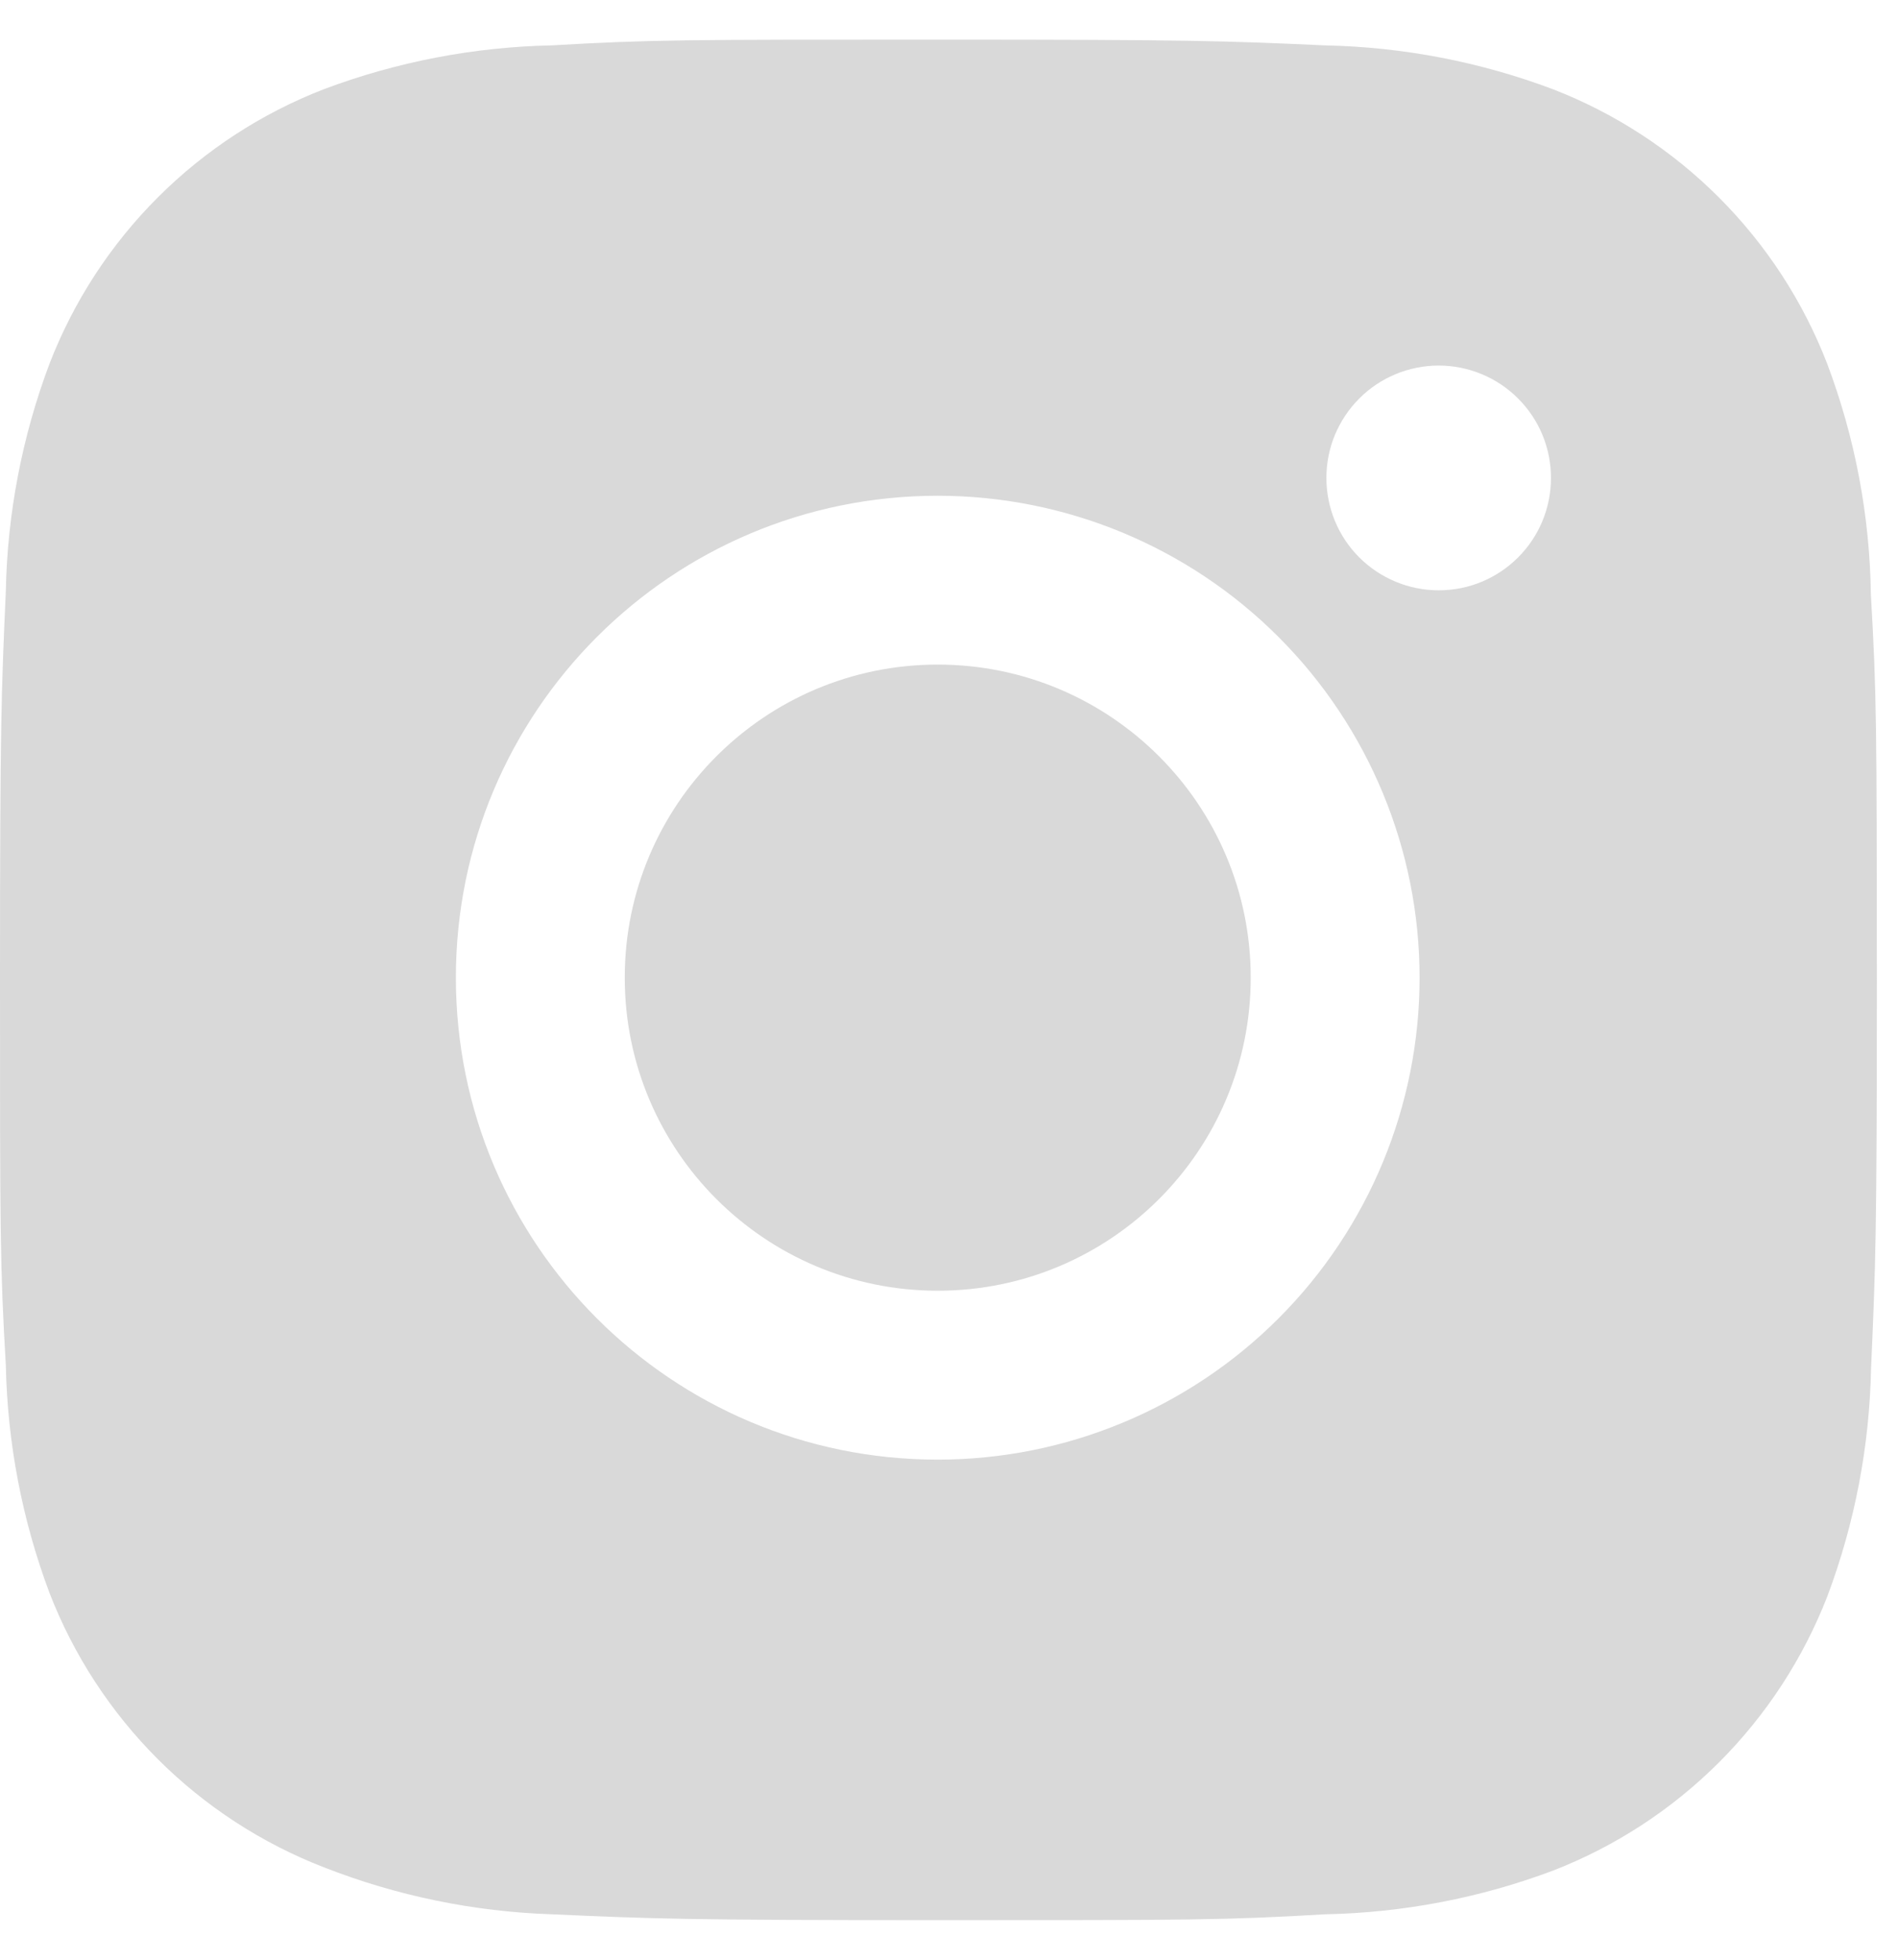
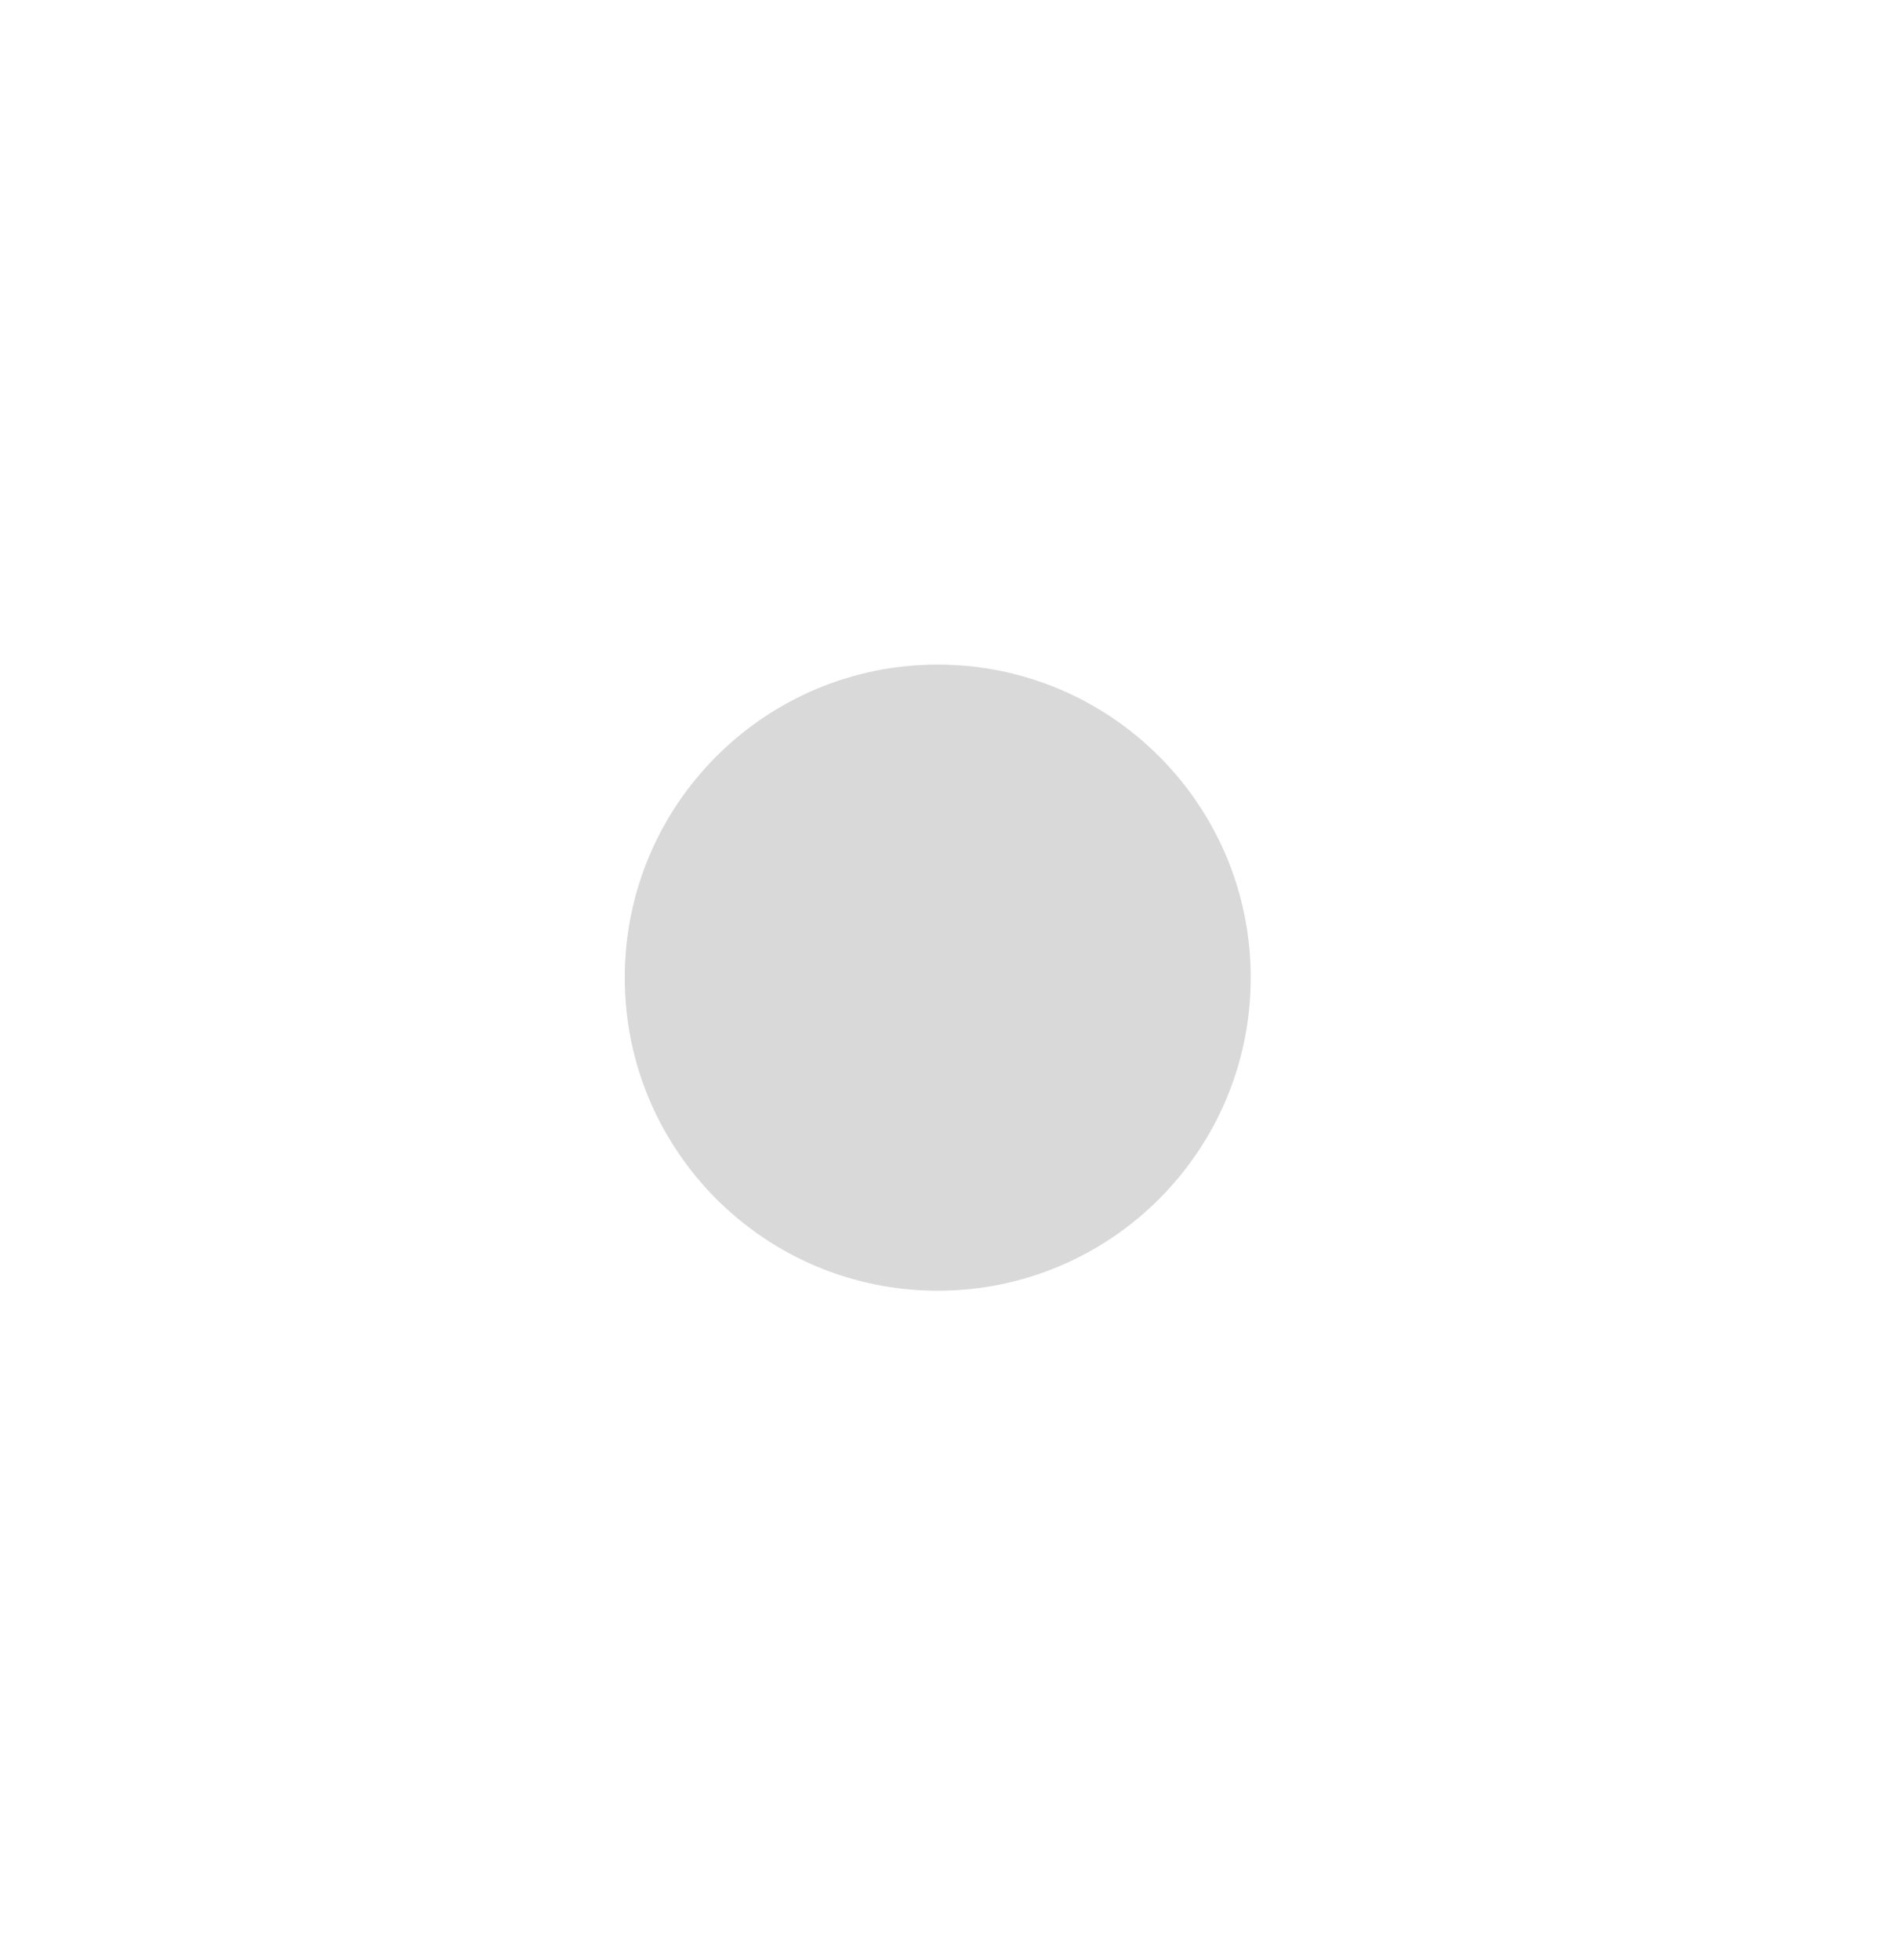
<svg xmlns="http://www.w3.org/2000/svg" width="31" height="32" viewBox="0 0 31 32" fill="none">
-   <path d="M30.557 9.71C30.54 8.421 30.298 7.144 29.843 5.938C29.449 4.92 28.847 3.996 28.075 3.224C27.303 2.452 26.379 1.85 25.361 1.456C24.17 1.008 22.912 0.767 21.64 0.741C20.002 0.667 19.483 0.647 15.326 0.647C11.169 0.647 10.636 0.647 9.01 0.741C7.739 0.767 6.481 1.009 5.291 1.456C4.273 1.85 3.349 2.452 2.577 3.224C1.805 3.995 1.203 4.92 0.809 5.938C0.361 7.128 0.119 8.386 0.095 9.657C0.022 11.297 0 11.816 0 15.973C0 20.13 -1.26833e-08 20.661 0.095 22.289C0.121 23.562 0.361 24.818 0.809 26.012C1.203 27.029 1.806 27.953 2.578 28.725C3.35 29.496 4.275 30.098 5.293 30.492C6.48 30.957 7.738 31.216 9.012 31.258C10.652 31.331 11.171 31.354 15.328 31.354C19.485 31.354 20.018 31.354 21.643 31.258C22.915 31.233 24.174 30.992 25.365 30.545C26.382 30.15 27.306 29.548 28.078 28.776C28.85 28.004 29.452 27.08 29.847 26.063C30.295 24.871 30.535 23.615 30.56 22.34C30.633 20.702 30.655 20.183 30.655 16.024C30.652 11.867 30.652 11.339 30.557 9.71ZM15.316 23.834C10.968 23.834 7.446 20.312 7.446 15.964C7.446 11.617 10.968 8.095 15.316 8.095C17.403 8.095 19.405 8.924 20.881 10.4C22.357 11.876 23.186 13.877 23.186 15.964C23.186 18.052 22.357 20.053 20.881 21.529C19.405 23.005 17.403 23.834 15.316 23.834ZM23.499 9.639C23.258 9.639 23.019 9.592 22.796 9.499C22.574 9.407 22.371 9.272 22.201 9.102C22.03 8.931 21.895 8.729 21.803 8.506C21.711 8.283 21.664 8.045 21.664 7.804C21.664 7.563 21.711 7.324 21.803 7.102C21.896 6.879 22.031 6.677 22.201 6.507C22.371 6.336 22.574 6.201 22.796 6.109C23.019 6.017 23.257 5.969 23.498 5.969C23.739 5.969 23.977 6.017 24.2 6.109C24.422 6.201 24.625 6.336 24.795 6.507C24.965 6.677 25.101 6.879 25.193 7.102C25.285 7.324 25.332 7.563 25.332 7.804C25.332 8.818 24.512 9.639 23.499 9.639Z" fill="#D9D9D9" />
  <path d="M15.316 21.076C18.139 21.076 20.428 18.788 20.428 15.964C20.428 13.141 18.139 10.852 15.316 10.852C12.492 10.852 10.204 13.141 10.204 15.964C10.204 18.788 12.492 21.076 15.316 21.076Z" fill="#D9D9D9" />
</svg>